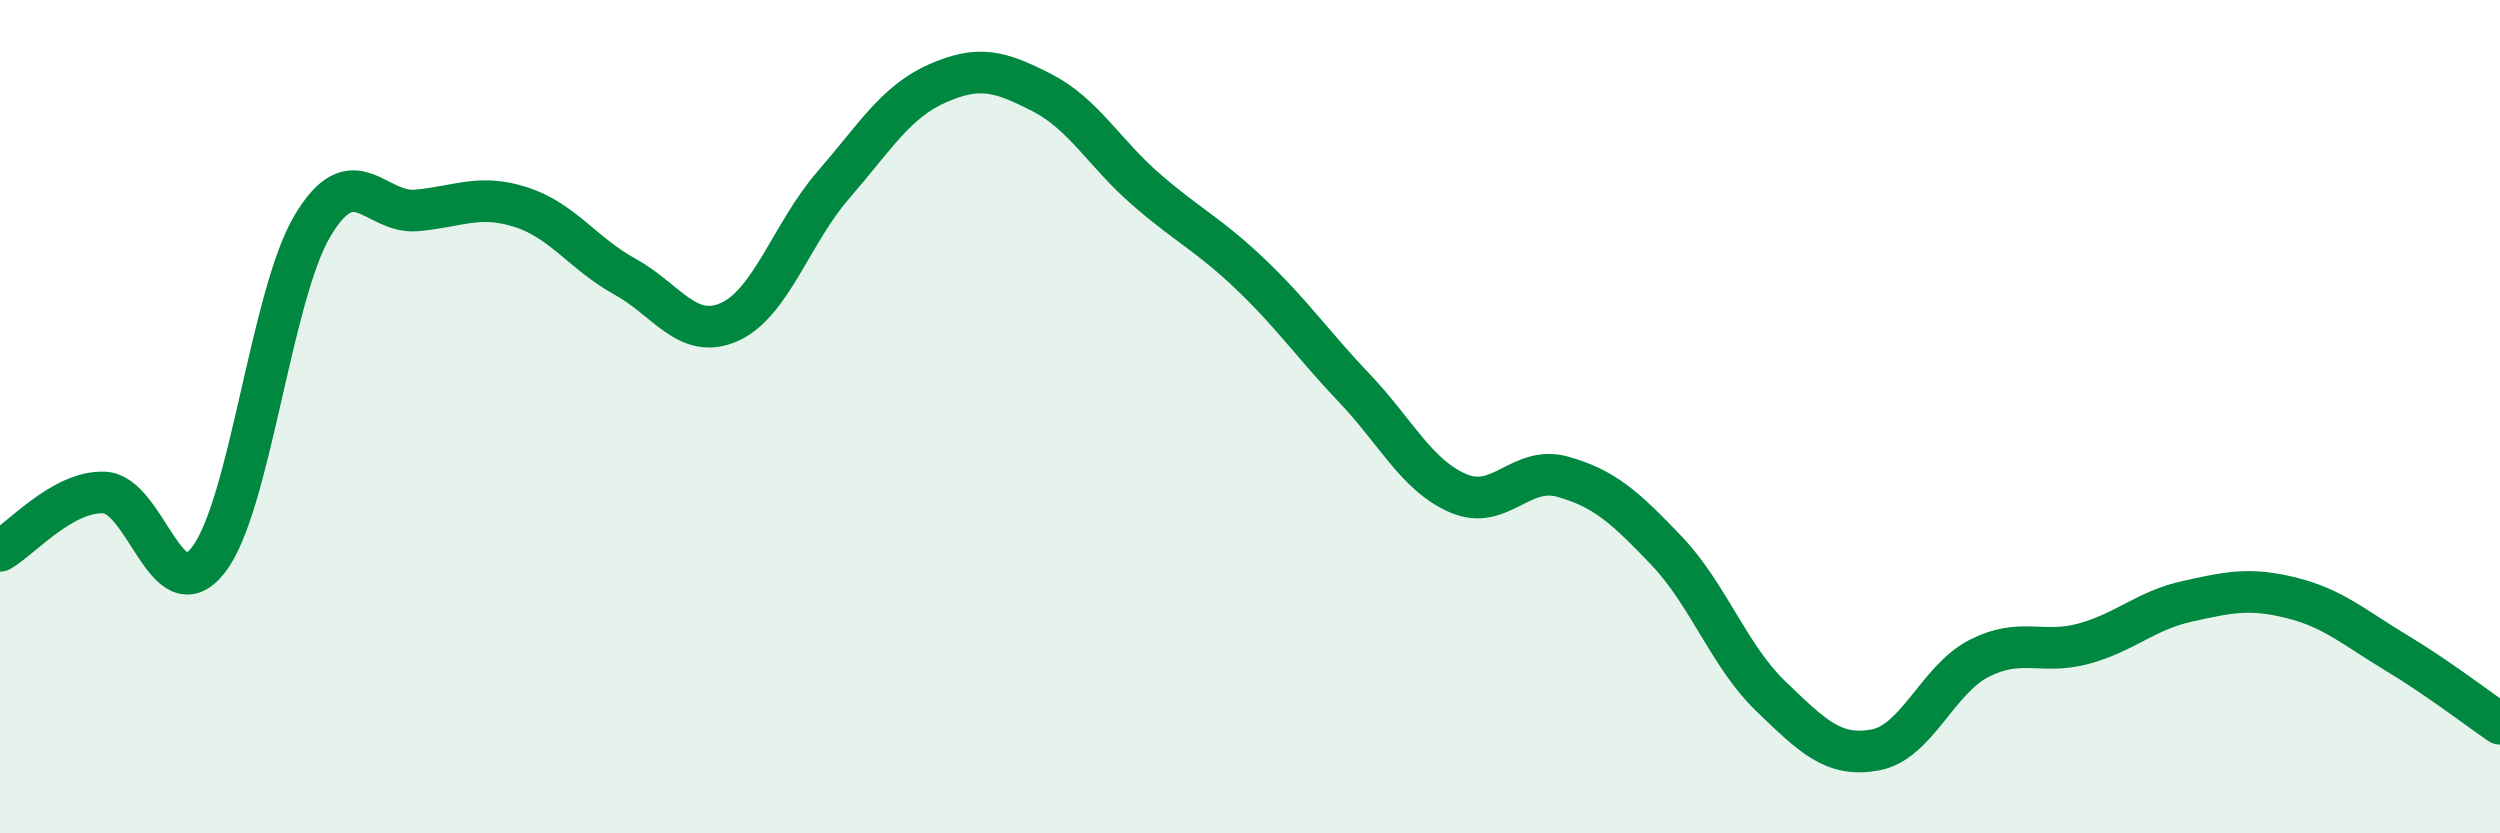
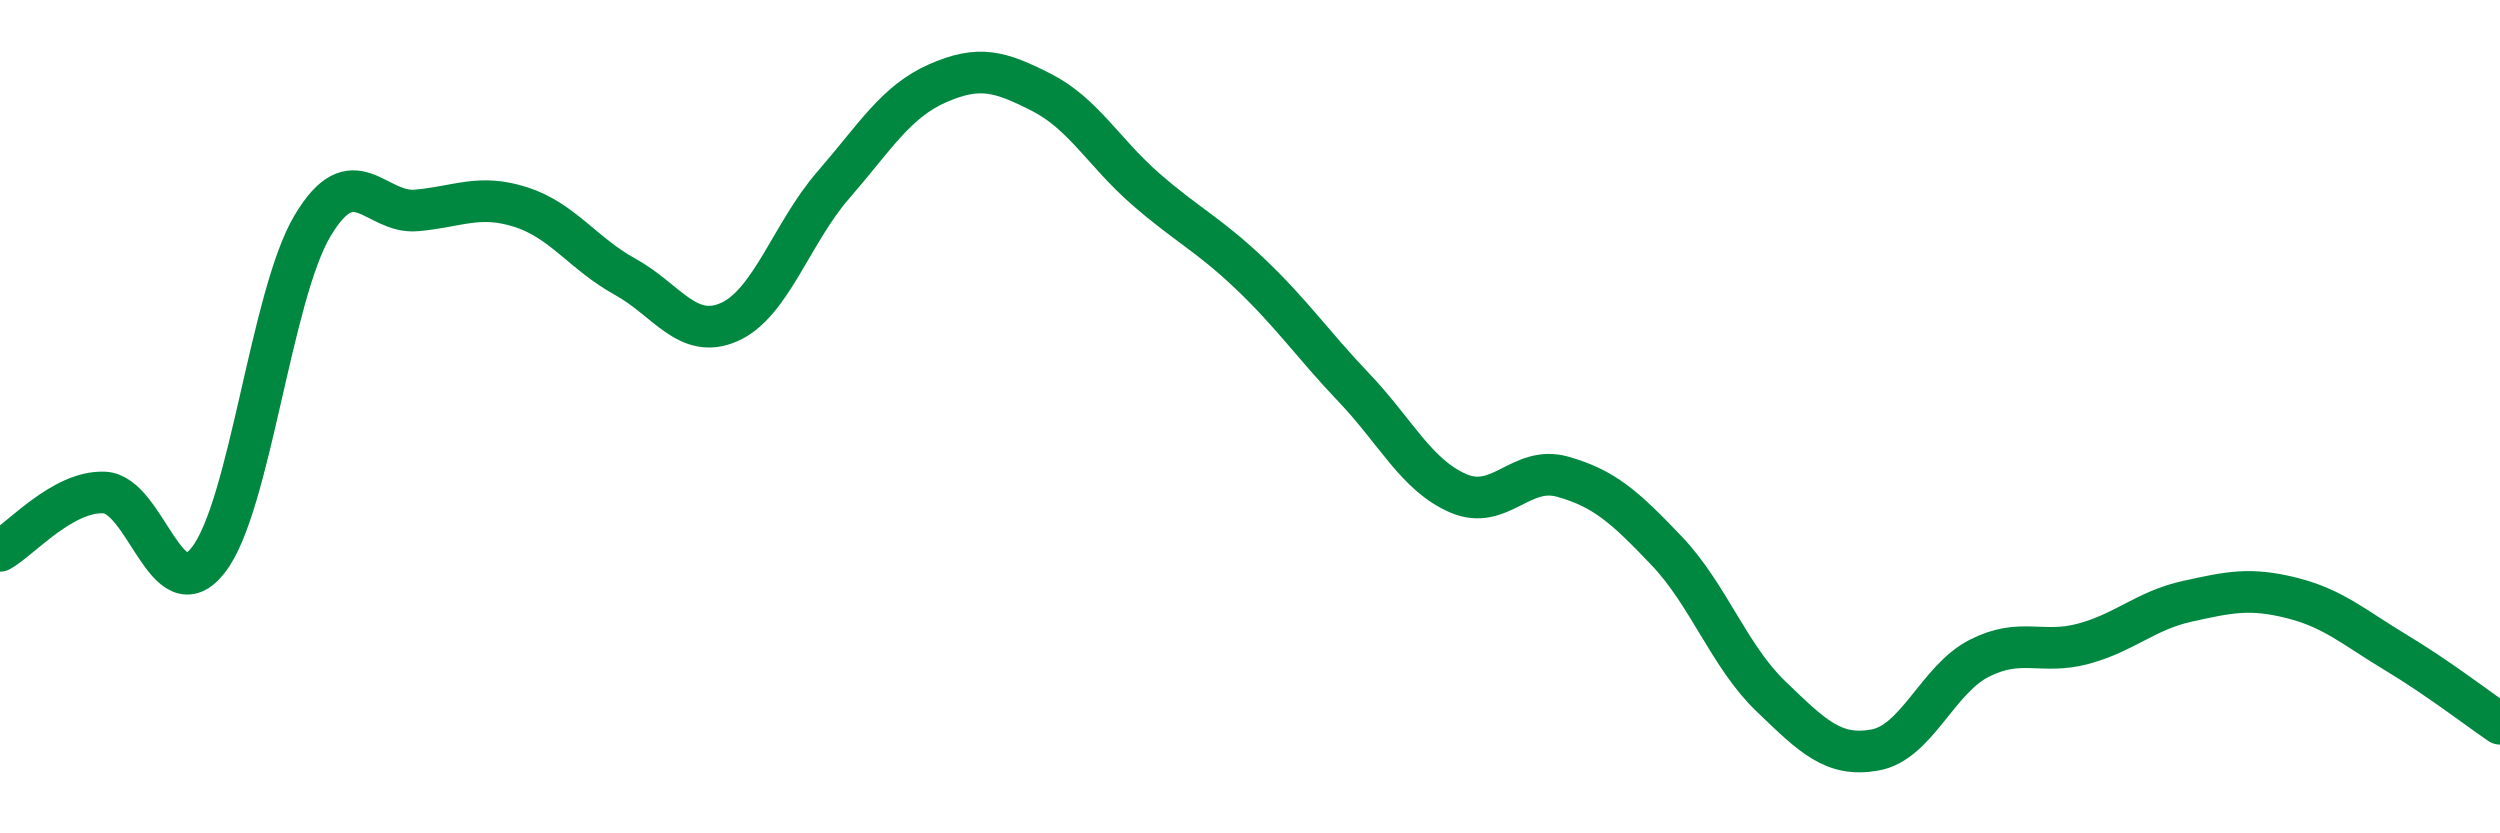
<svg xmlns="http://www.w3.org/2000/svg" width="60" height="20" viewBox="0 0 60 20">
-   <path d="M 0,13.22 C 0.5,12.94 1.5,11.78 2.5,11.82 C 3.5,11.86 4,14.72 5,13.44 C 6,12.16 6.5,7.1 7.5,5.42 C 8.5,3.74 9,5.14 10,5.05 C 11,4.96 11.5,4.65 12.5,4.97 C 13.5,5.29 14,6.09 15,6.64 C 16,7.19 16.5,8.17 17.5,7.73 C 18.5,7.29 19,5.59 20,4.44 C 21,3.29 21.5,2.44 22.5,2 C 23.5,1.56 24,1.71 25,2.22 C 26,2.73 26.5,3.67 27.5,4.54 C 28.5,5.41 29,5.62 30,6.57 C 31,7.52 31.5,8.26 32.5,9.31 C 33.5,10.36 34,11.41 35,11.84 C 36,12.27 36.5,11.16 37.5,11.44 C 38.5,11.72 39,12.17 40,13.22 C 41,14.27 41.5,15.75 42.5,16.71 C 43.5,17.67 44,18.18 45,18 C 46,17.82 46.5,16.31 47.5,15.8 C 48.5,15.29 49,15.72 50,15.45 C 51,15.18 51.5,14.65 52.5,14.43 C 53.5,14.21 54,14.1 55,14.35 C 56,14.6 56.5,15.06 57.5,15.66 C 58.5,16.26 59.5,17.03 60,17.37L60 20L0 20Z" fill="#008740" opacity="0.1" stroke-linecap="round" stroke-linejoin="round" />
  <path d="M 0,13.22 C 0.5,12.94 1.5,11.78 2.5,11.82 C 3.5,11.86 4,14.72 5,13.44 C 6,12.16 6.5,7.1 7.5,5.42 C 8.5,3.74 9,5.14 10,5.05 C 11,4.96 11.5,4.65 12.5,4.97 C 13.5,5.29 14,6.09 15,6.64 C 16,7.19 16.5,8.17 17.5,7.73 C 18.5,7.29 19,5.59 20,4.44 C 21,3.29 21.5,2.44 22.5,2 C 23.5,1.56 24,1.71 25,2.22 C 26,2.73 26.5,3.67 27.5,4.54 C 28.5,5.41 29,5.62 30,6.57 C 31,7.52 31.5,8.26 32.5,9.31 C 33.5,10.36 34,11.41 35,11.84 C 36,12.27 36.5,11.16 37.5,11.44 C 38.5,11.72 39,12.17 40,13.22 C 41,14.27 41.5,15.75 42.5,16.71 C 43.5,17.67 44,18.18 45,18 C 46,17.82 46.5,16.31 47.5,15.8 C 48.5,15.29 49,15.72 50,15.45 C 51,15.18 51.5,14.65 52.5,14.43 C 53.5,14.21 54,14.1 55,14.35 C 56,14.6 56.5,15.06 57.5,15.66 C 58.5,16.26 59.5,17.03 60,17.37" stroke="#008740" stroke-width="1" fill="none" stroke-linecap="round" stroke-linejoin="round" />
</svg>